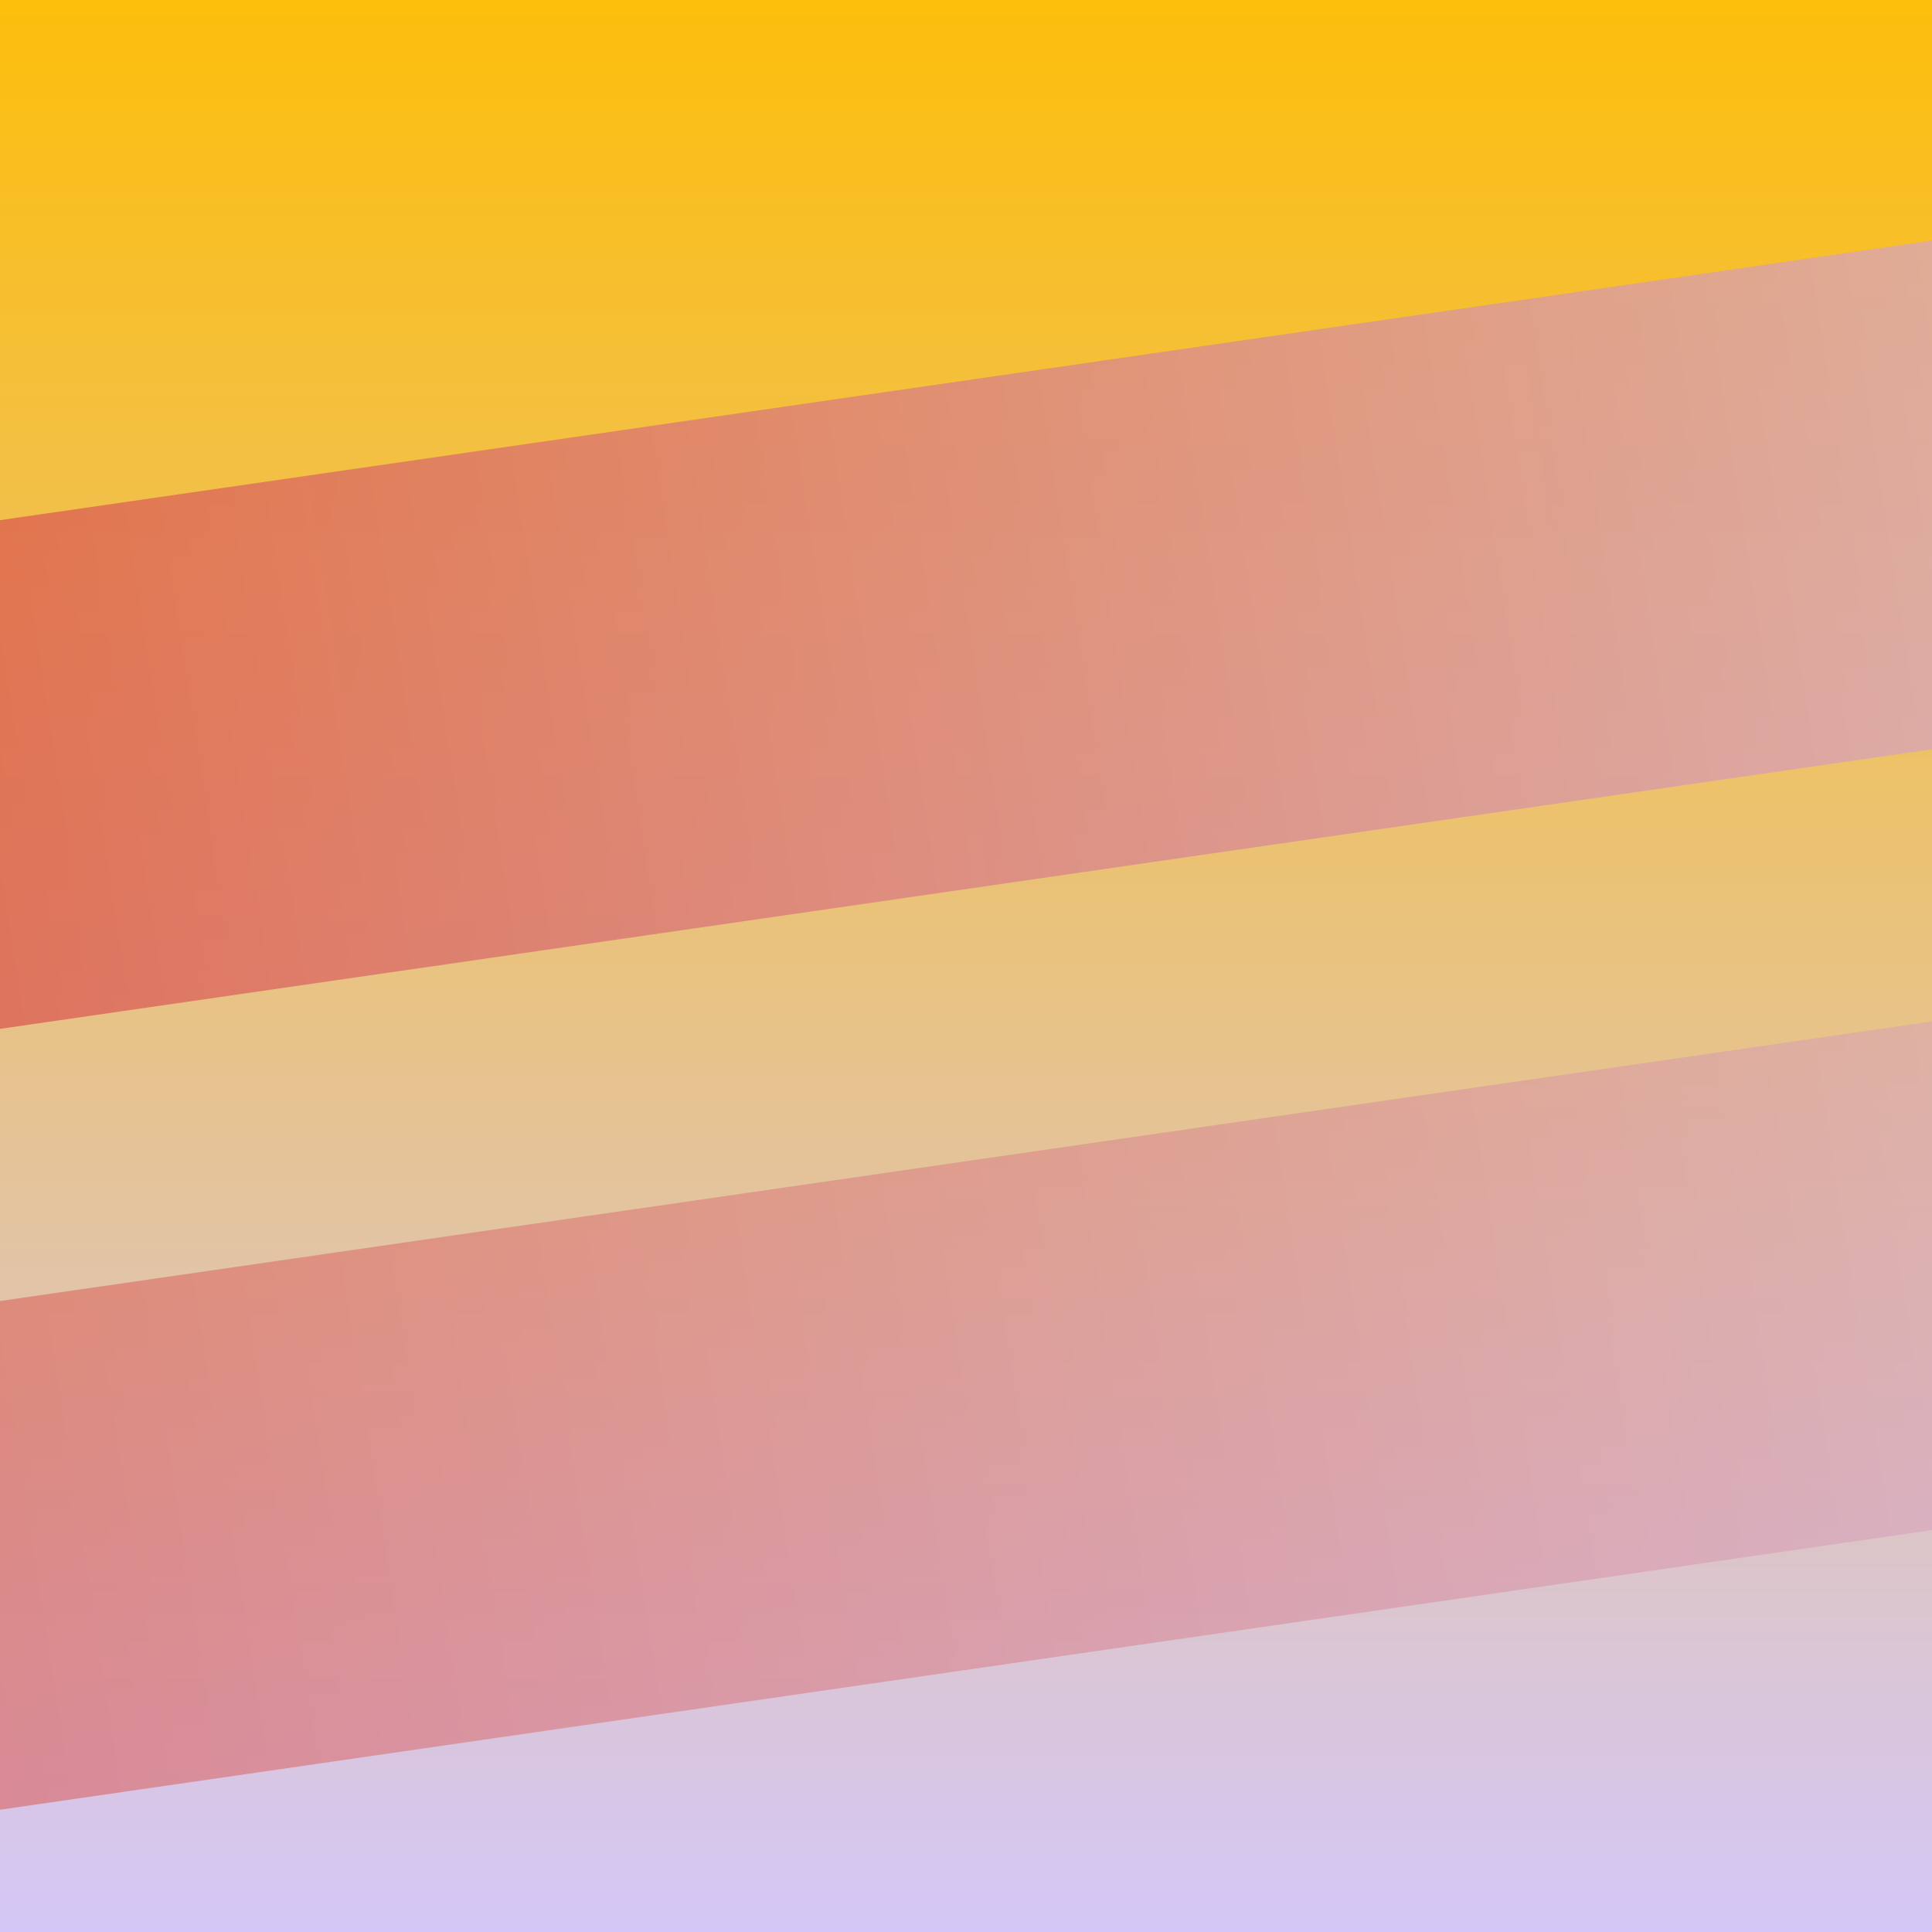
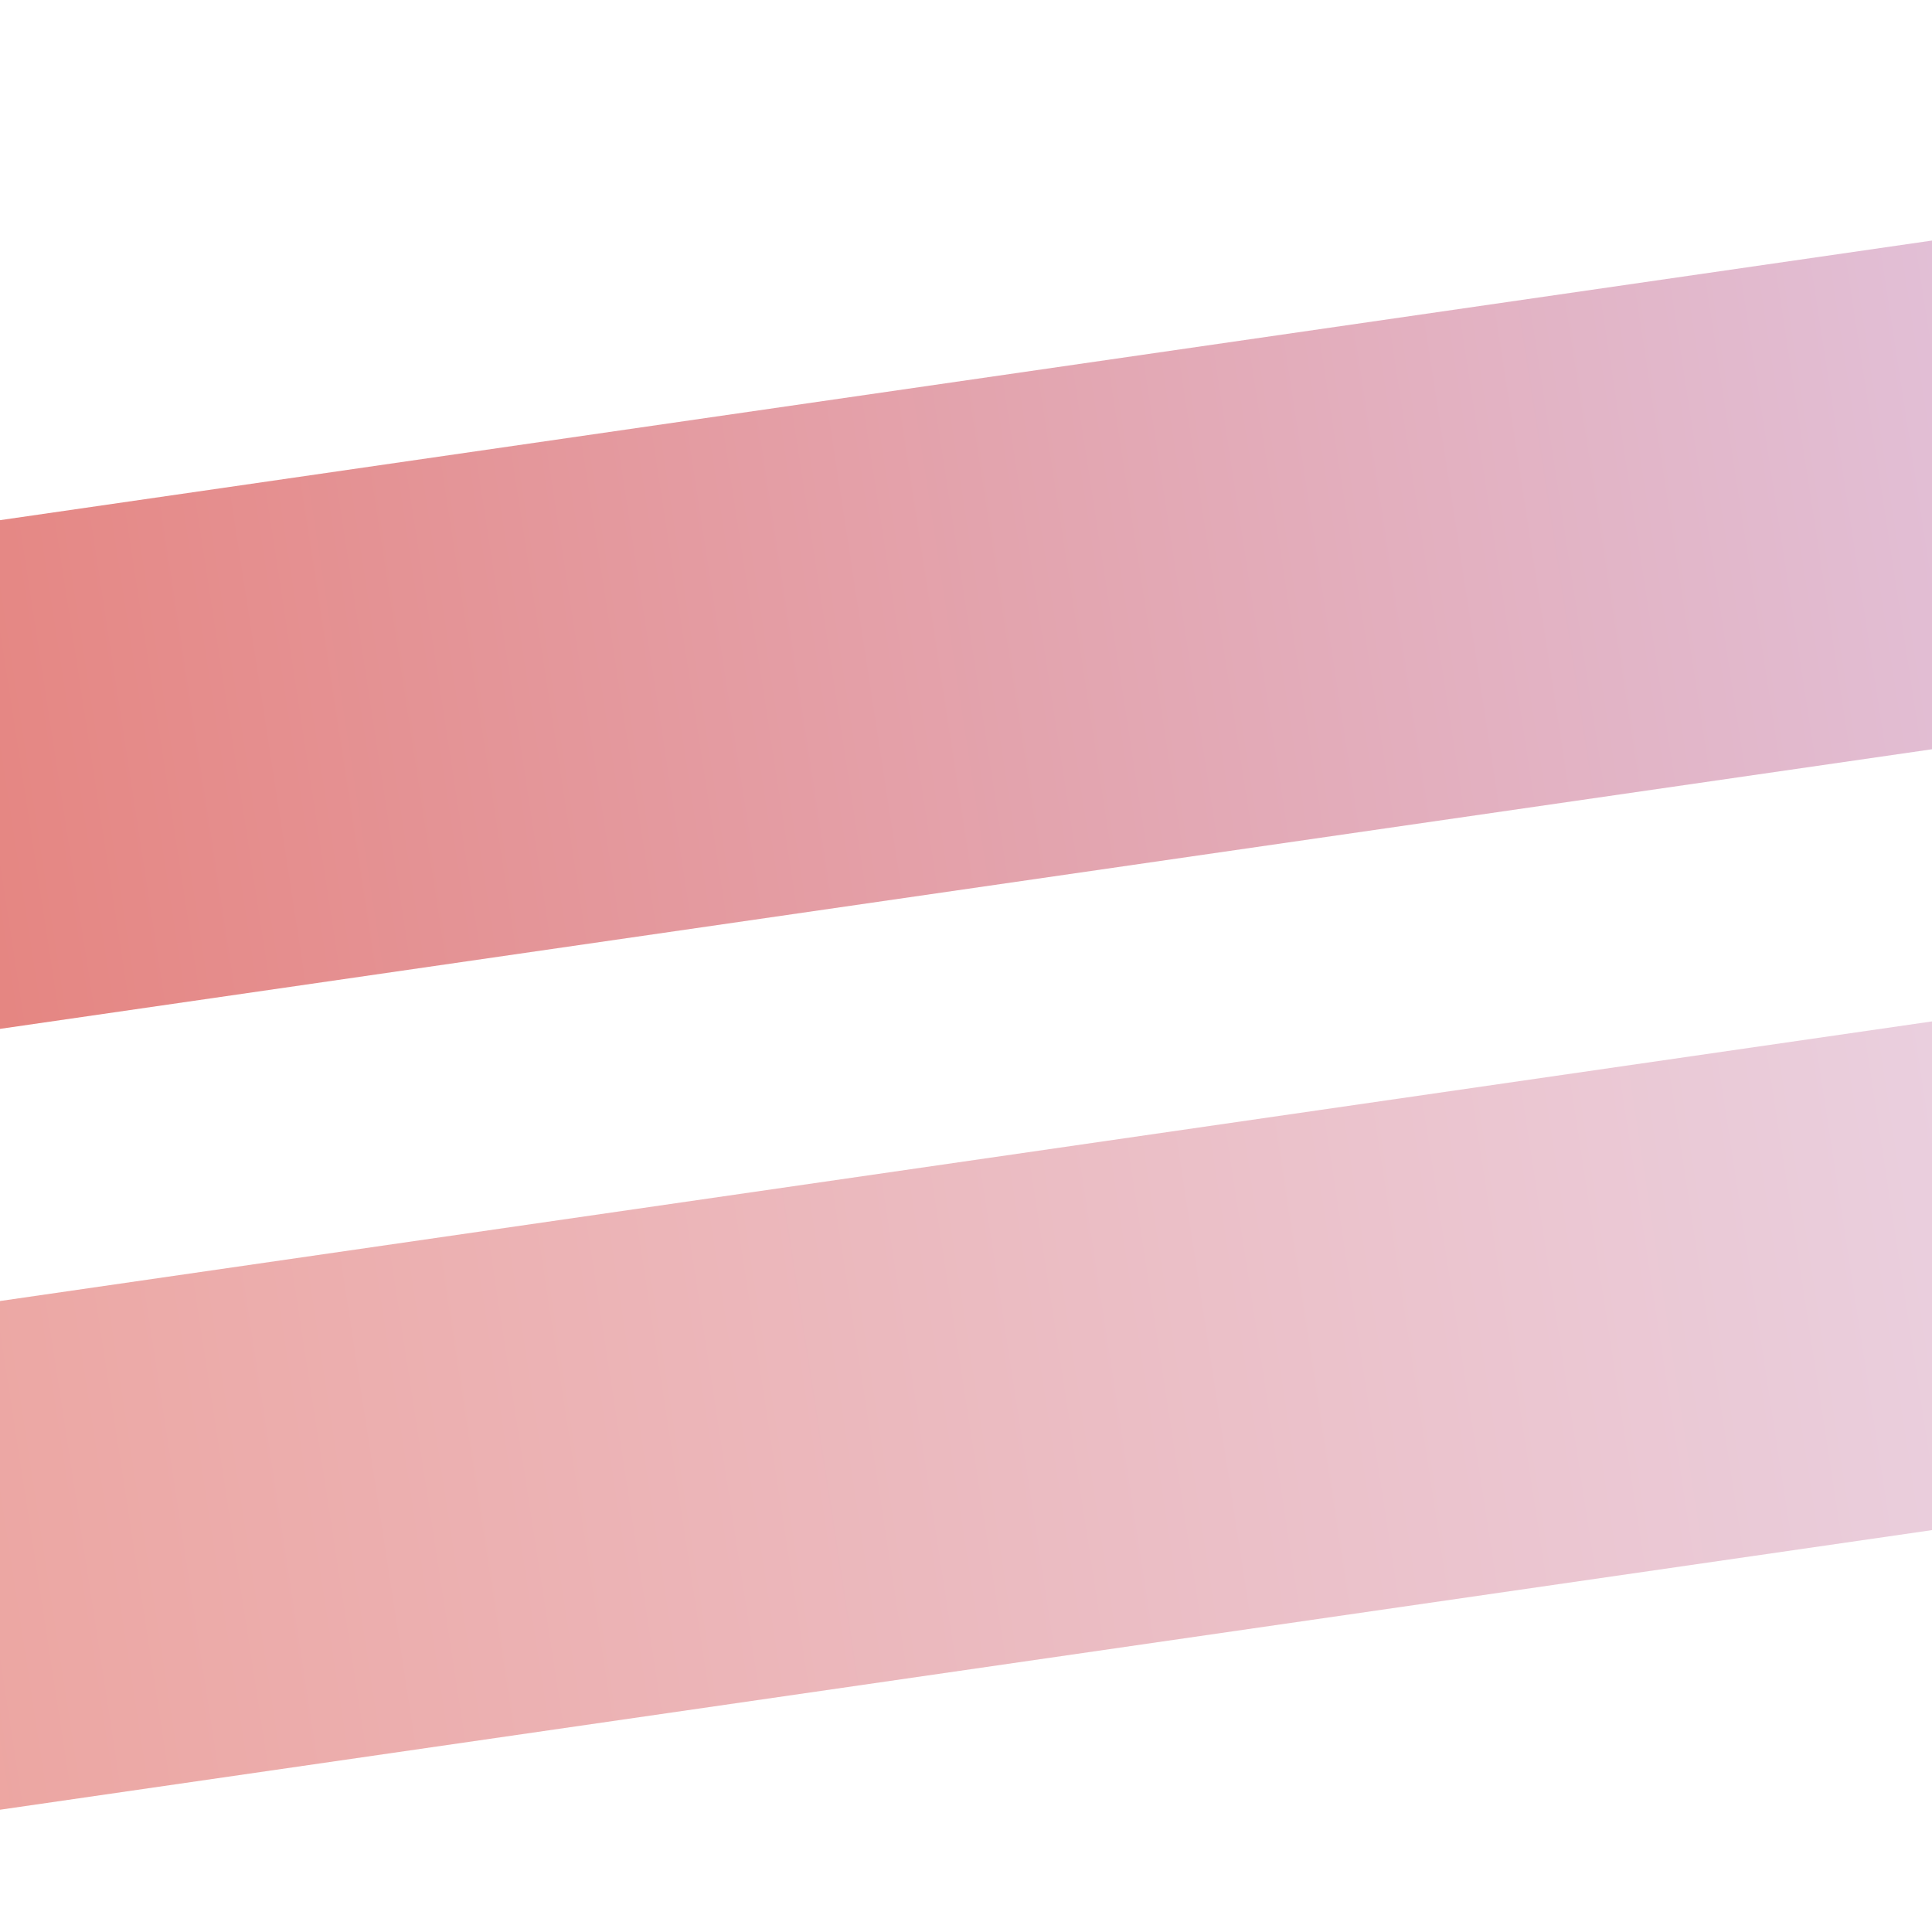
<svg xmlns="http://www.w3.org/2000/svg" viewBox="0 0 100 100">
  <defs>
    <linearGradient id="grad1-_b4K1Mf43SwUjdyl8rM3Cg" x1="0%" y1="0%" x2="0%" y2="100%">
      <stop offset="0%" style="stop-color:#fdbe0a;stop-opacity:1" />
      <stop offset="100%" style="stop-color:#d4c7f8;stop-opacity:1" />
    </linearGradient>
    <linearGradient id="grad2-_b4K1Mf43SwUjdyl8rM3Cg" x1="0%" y1="0%" x2="0%" y2="100%">
      <stop offset="0%" style="stop-color:#d4c7f8;stop-opacity:1" />
      <stop offset="100%" style="stop-color:#dd2c14;stop-opacity:1" />
    </linearGradient>
  </defs>
-   <rect width="100" height="100" fill="url(#grad1-_b4K1Mf43SwUjdyl8rM3Cg)" />
  <rect x="20" y="-50" width="26.059" height="200" fill="url(#grad2-_b4K1Mf43SwUjdyl8rM3Cg)" transform="rotate(81.765 50 50)" opacity="0.7" />
  <rect x="60" y="-50" width="26.059" height="200" fill="url(#grad2-_b4K1Mf43SwUjdyl8rM3Cg)" transform="rotate(81.765 50 50)" opacity="0.5" />
</svg>